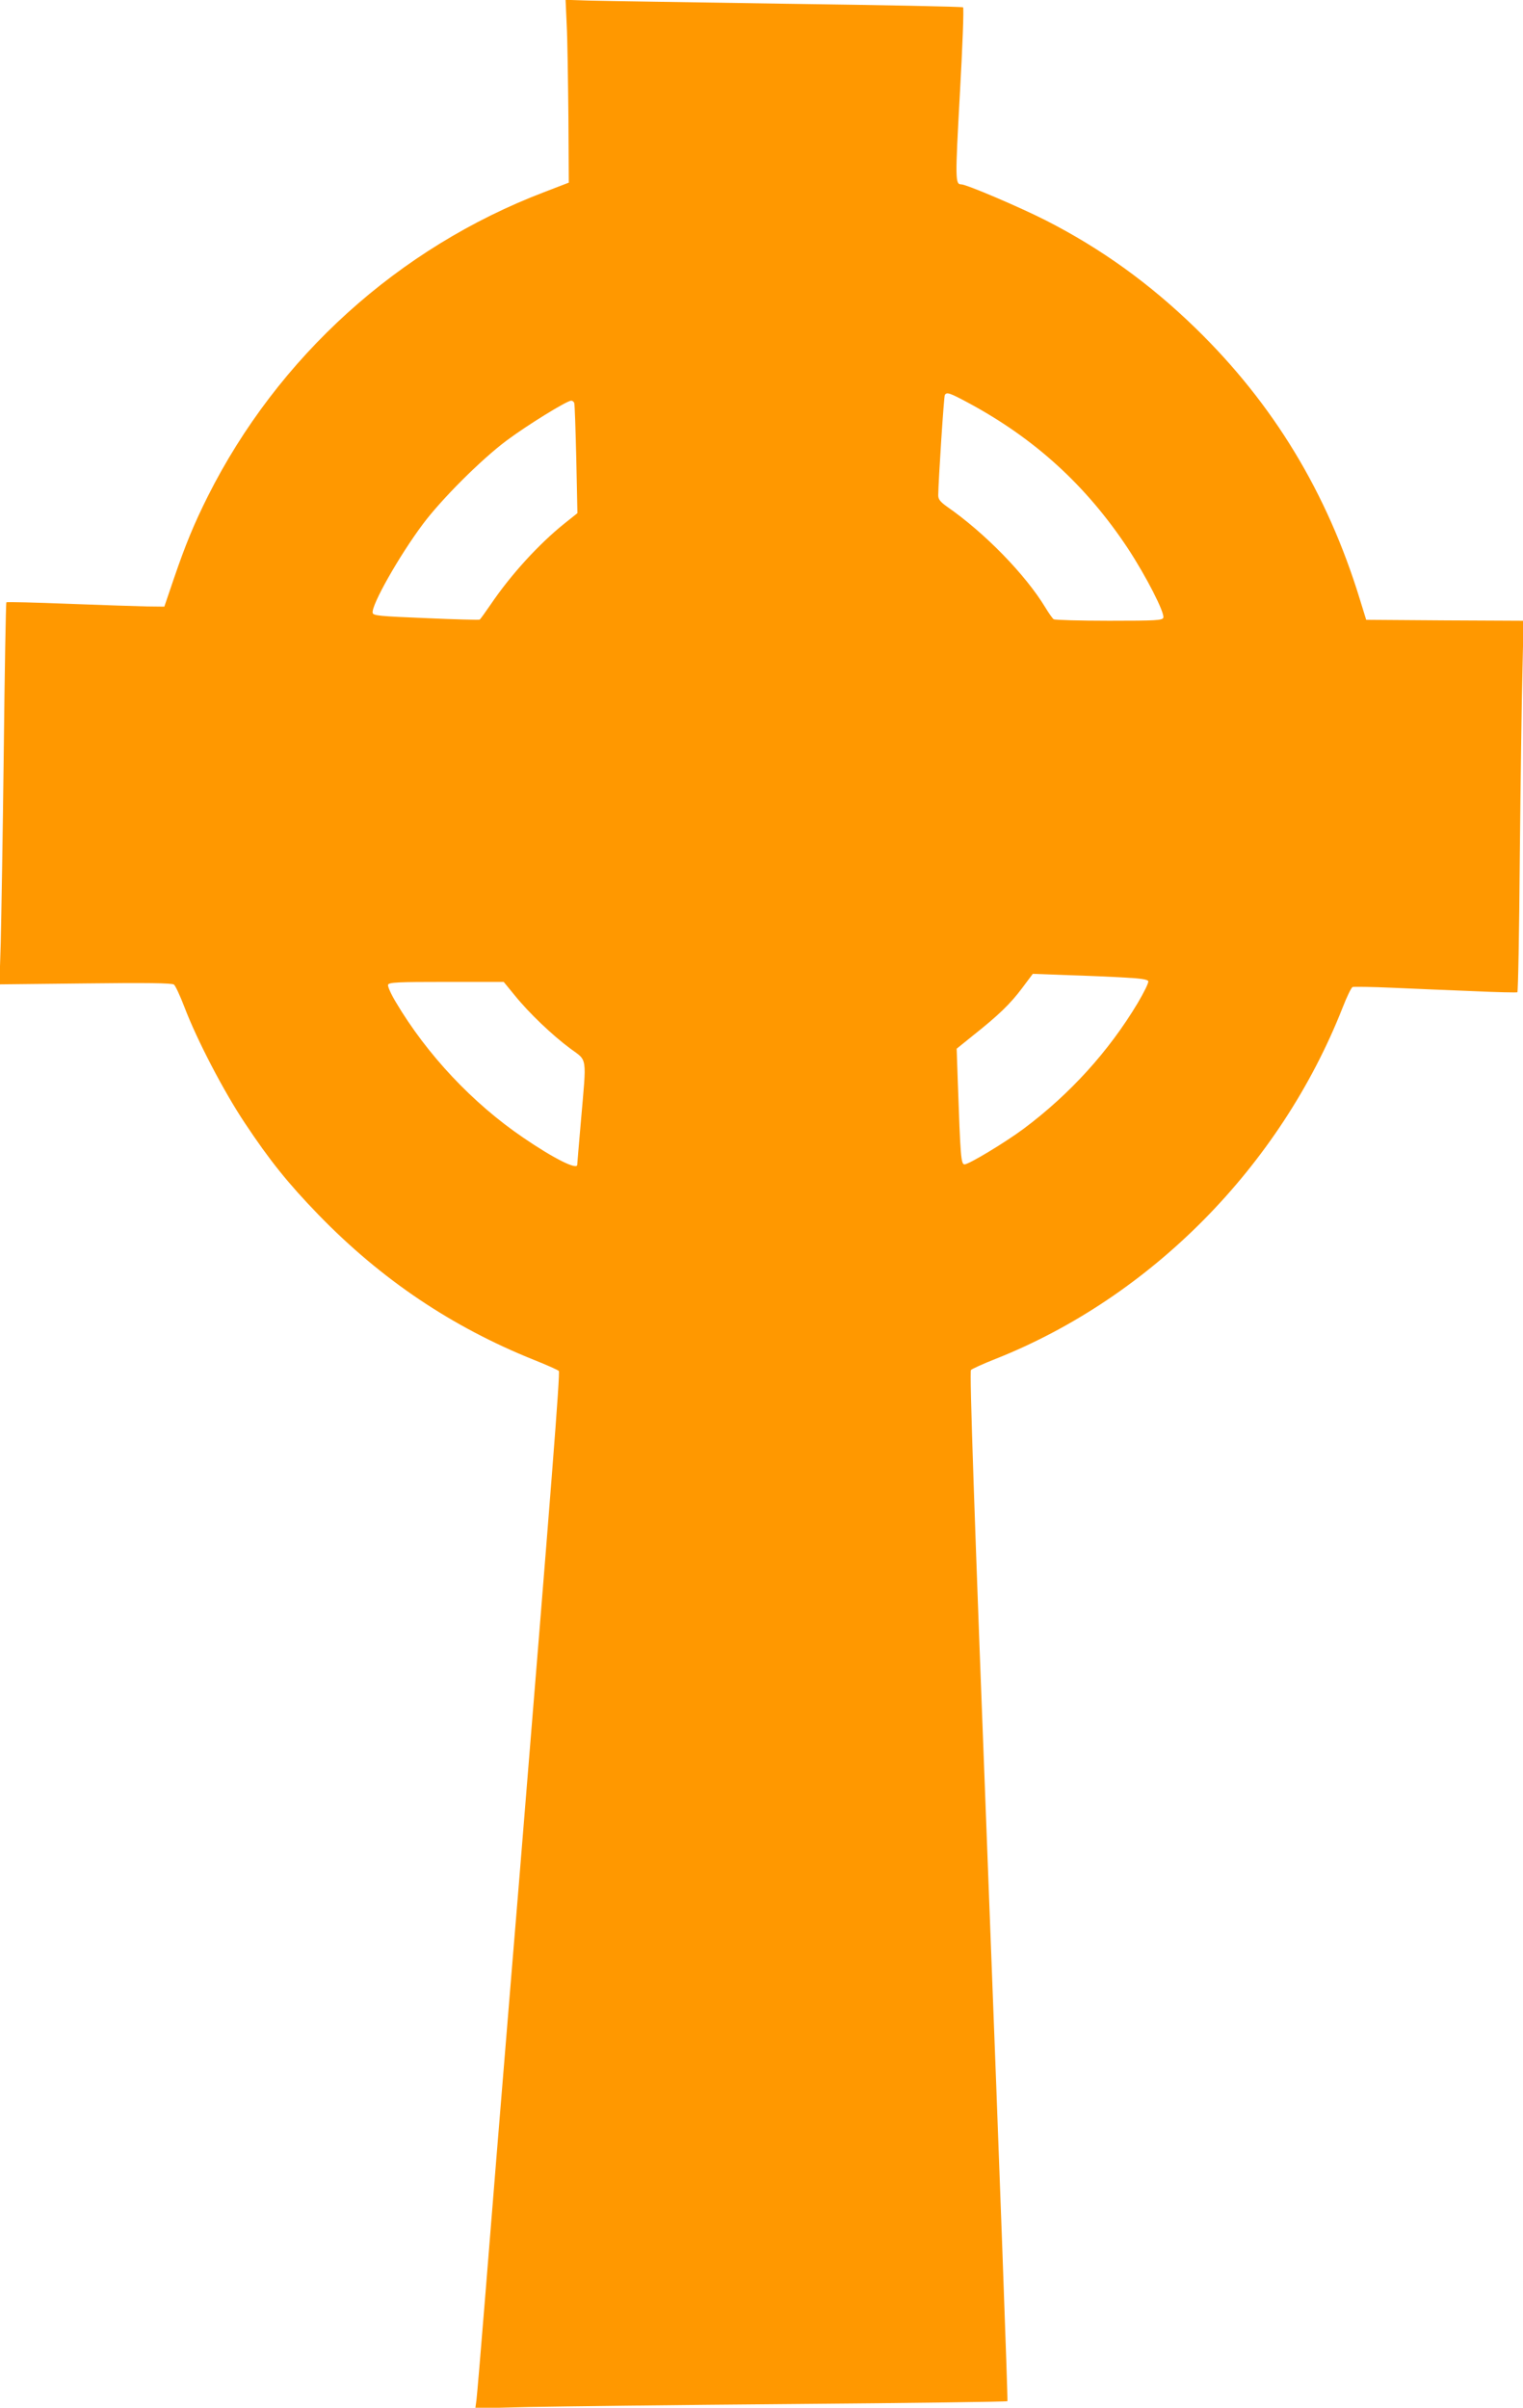
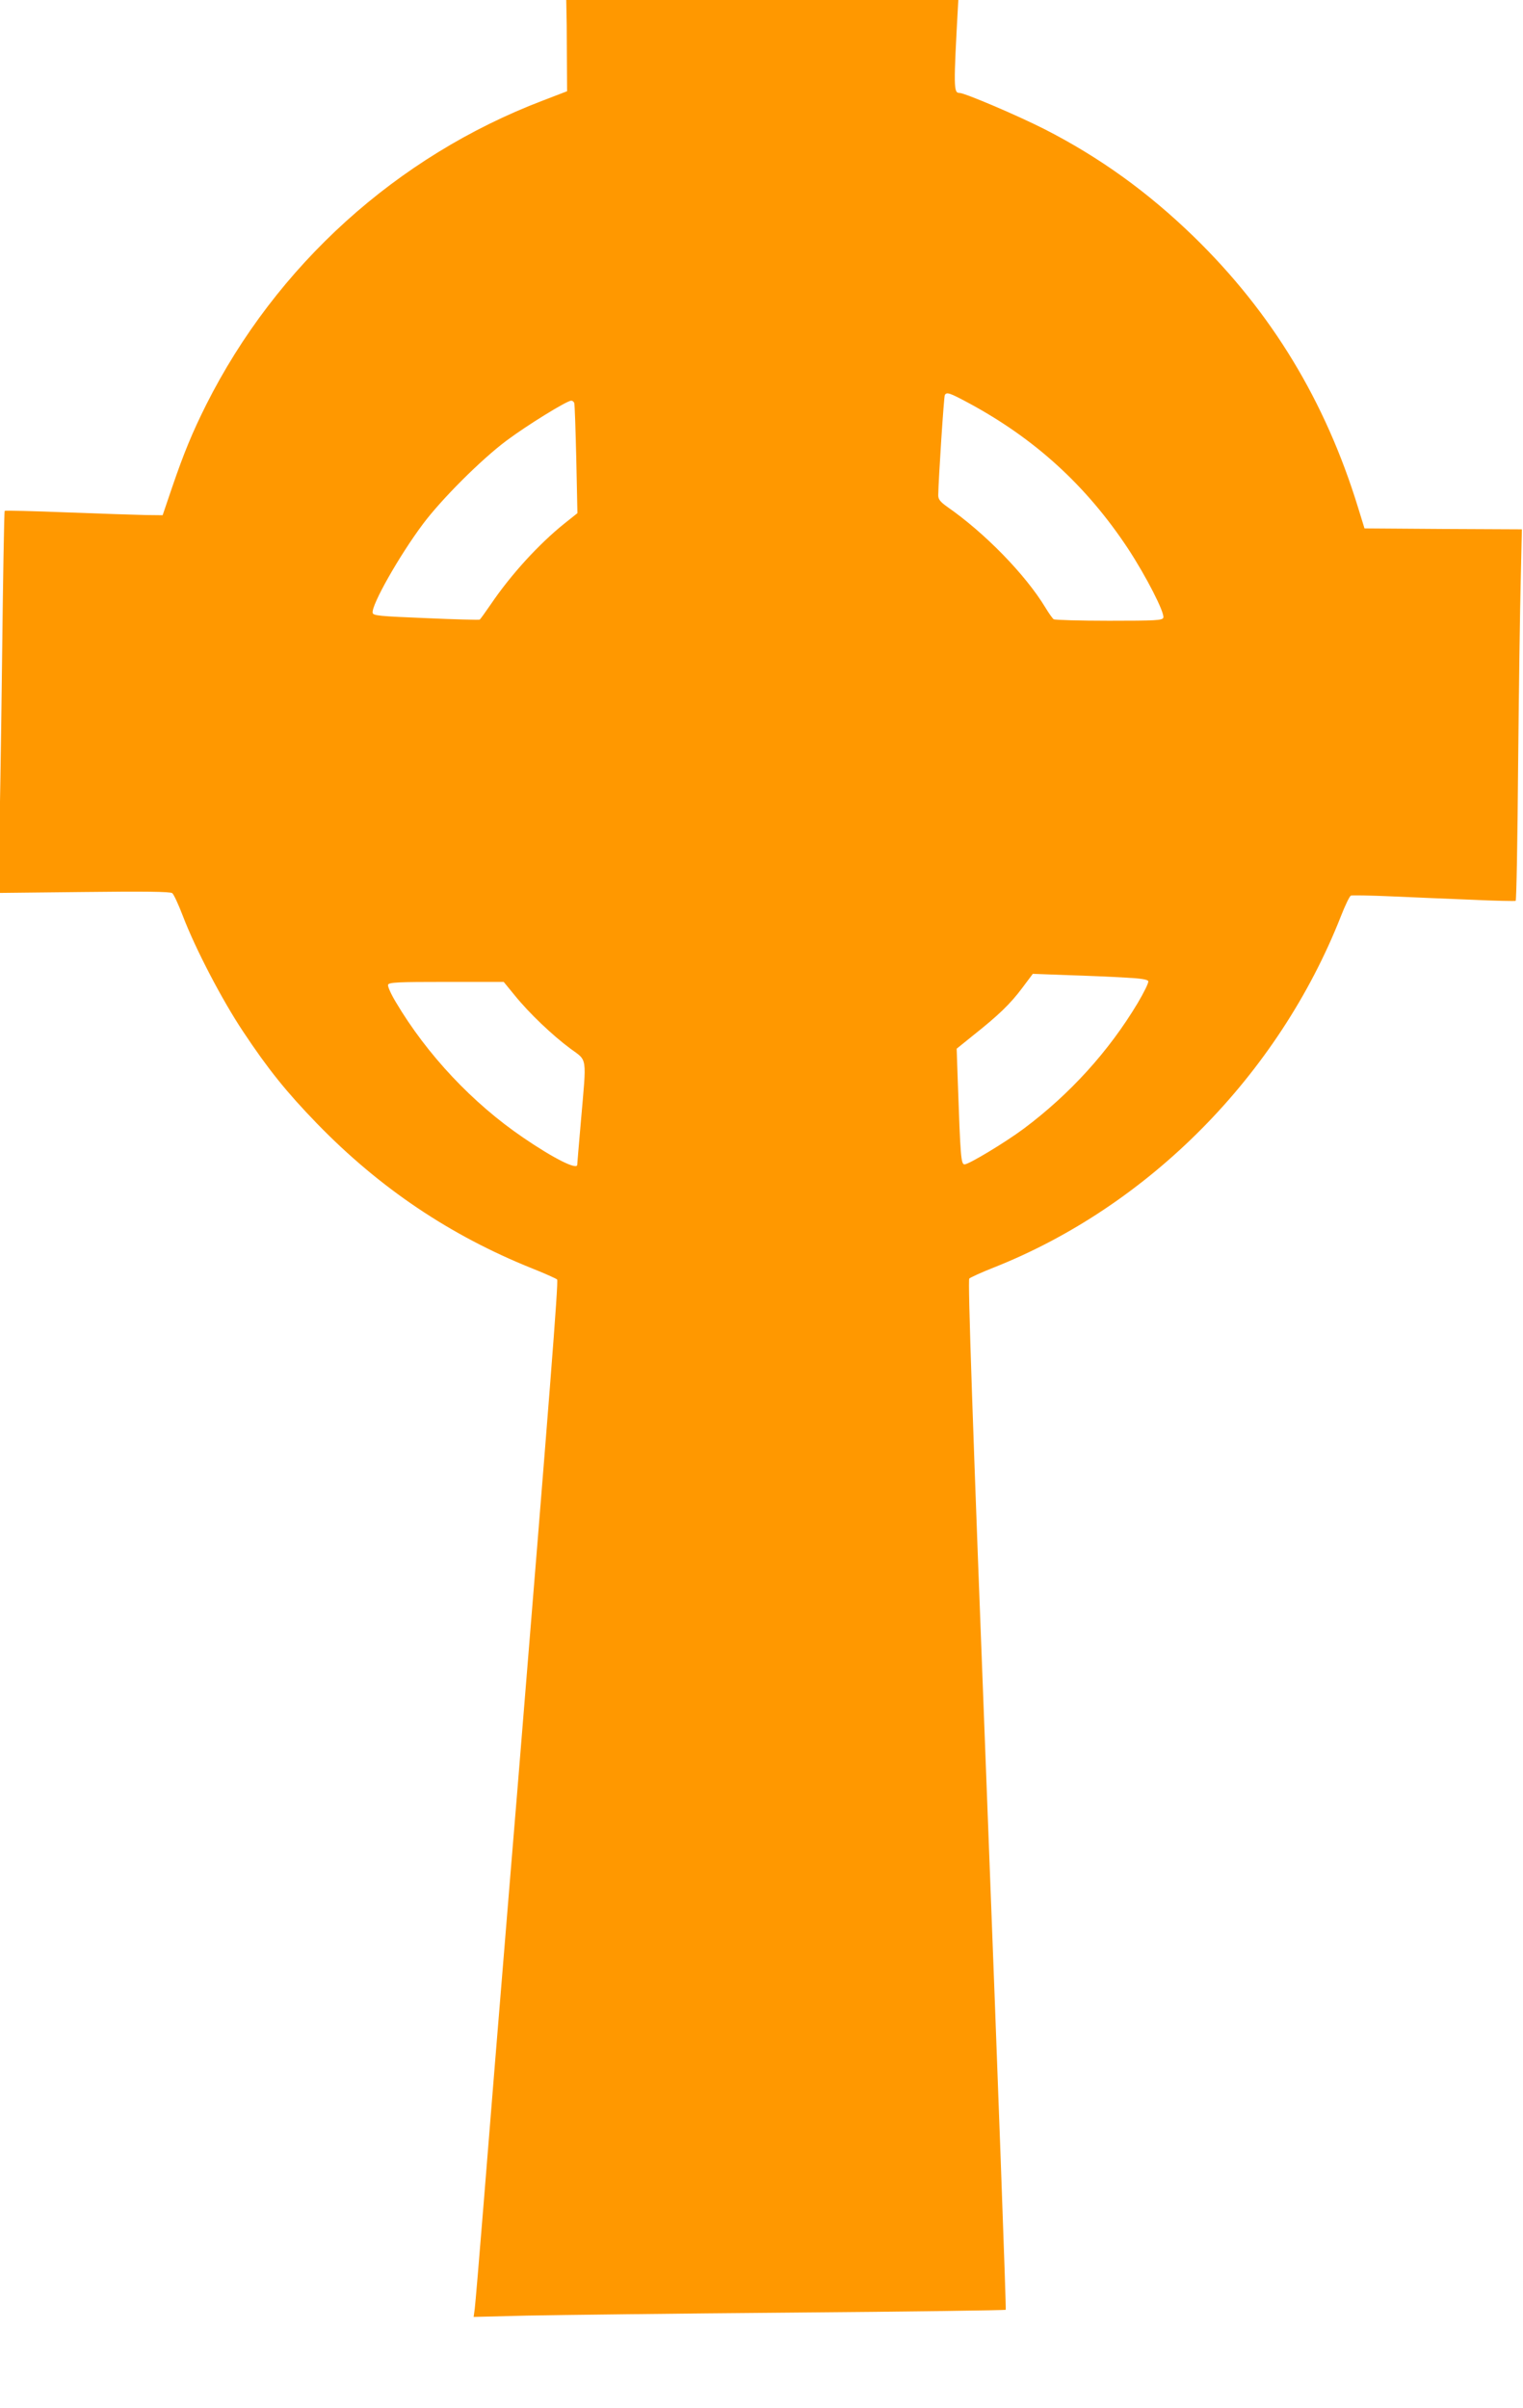
<svg xmlns="http://www.w3.org/2000/svg" version="1.0" width="810pt" height="1280pt" viewBox="0 0 810 1280" preserveAspectRatio="xMidYMid meet">
  <g transform="translate(0,1280) scale(0.1,-0.1)" fill="#ff9800" stroke="none">
-     <path d="M3014 12668 c4 -73 7 -292 9 -486 l2 -353 -130 -50 c-776 -296 -1417 -876 -1790 -1618 -73 -146 -118 -255 -180 -436 l-51 -150 -90 1 c-49 1 -236 7 -417 14 -180 7 -330 11 -333 8 -3 -3 -9 -361 -14 -794 -5 -434 -13 -890 -16 -1013 l-7 -224 456 5 c325 4 461 2 472 -6 8 -6 33 -60 56 -120 67 -176 209 -448 321 -616 132 -199 231 -322 393 -489 333 -343 708 -595 1144 -770 68 -27 128 -54 133 -59 8 -8 -39 -601 -212 -2722 -11 -135 -29 -353 -40 -485 -30 -367 -58 -710 -80 -977 -11 -134 -38 -468 -60 -743 -22 -275 -43 -520 -46 -544 l-6 -44 284 7 c155 3 791 11 1412 16 620 5 1131 12 1134 15 3 3 -42 1235 -100 2738 -78 2018 -102 2735 -94 2744 6 6 65 33 131 59 825 327 1513 1023 1845 1866 23 59 47 109 54 111 6 2 101 1 211 -4 110 -5 303 -13 429 -18 126 -6 233 -8 236 -6 4 2 10 327 13 722 4 395 10 838 14 985 l6 268 -418 2 -419 3 -34 110 c-174 567 -460 1038 -873 1440 -245 238 -502 423 -796 573 -140 71 -423 192 -451 192 -32 0 -32 27 -7 481 14 249 22 456 17 460 -4 4 -425 12 -937 19 -511 8 -986 15 -1053 17 l-124 4 6 -133z m2135 -2009 c355 -191 628 -440 850 -775 97 -148 197 -343 188 -368 -6 -14 -38 -16 -289 -16 -156 0 -288 4 -294 8 -6 4 -26 32 -44 62 -106 175 -322 397 -524 537 -36 26 -46 39 -46 60 1 80 30 525 35 533 10 17 25 12 124 -41z m-2095 -1 c3 -7 7 -142 11 -300 l6 -286 -69 -55 c-137 -110 -284 -271 -392 -430 -29 -42 -55 -79 -59 -81 -3 -2 -132 1 -286 8 -247 10 -280 13 -283 28 -8 40 142 305 268 473 98 131 308 341 443 442 111 83 322 213 345 213 7 0 14 -6 16 -12z m2929 -3055 c84 -4 120 -10 124 -19 3 -8 -23 -60 -56 -116 -154 -257 -360 -484 -606 -668 -98 -73 -292 -190 -315 -190 -19 0 -22 38 -36 440 l-6 175 88 71 c135 107 198 168 260 251 l57 76 186 -7 c102 -3 239 -9 304 -13z m-3245 -95 c76 -94 200 -212 296 -283 91 -67 86 -35 56 -380 -11 -126 -20 -233 -20 -237 0 -29 -123 32 -287 144 -268 182 -512 441 -678 721 -26 43 -44 84 -41 92 5 13 52 15 310 15 l305 0 59 -72z" />
+     <path d="M3014 12668 l2 -353 -130 -50 c-776 -296 -1417 -876 -1790 -1618 -73 -146 -118 -255 -180 -436 l-51 -150 -90 1 c-49 1 -236 7 -417 14 -180 7 -330 11 -333 8 -3 -3 -9 -361 -14 -794 -5 -434 -13 -890 -16 -1013 l-7 -224 456 5 c325 4 461 2 472 -6 8 -6 33 -60 56 -120 67 -176 209 -448 321 -616 132 -199 231 -322 393 -489 333 -343 708 -595 1144 -770 68 -27 128 -54 133 -59 8 -8 -39 -601 -212 -2722 -11 -135 -29 -353 -40 -485 -30 -367 -58 -710 -80 -977 -11 -134 -38 -468 -60 -743 -22 -275 -43 -520 -46 -544 l-6 -44 284 7 c155 3 791 11 1412 16 620 5 1131 12 1134 15 3 3 -42 1235 -100 2738 -78 2018 -102 2735 -94 2744 6 6 65 33 131 59 825 327 1513 1023 1845 1866 23 59 47 109 54 111 6 2 101 1 211 -4 110 -5 303 -13 429 -18 126 -6 233 -8 236 -6 4 2 10 327 13 722 4 395 10 838 14 985 l6 268 -418 2 -419 3 -34 110 c-174 567 -460 1038 -873 1440 -245 238 -502 423 -796 573 -140 71 -423 192 -451 192 -32 0 -32 27 -7 481 14 249 22 456 17 460 -4 4 -425 12 -937 19 -511 8 -986 15 -1053 17 l-124 4 6 -133z m2135 -2009 c355 -191 628 -440 850 -775 97 -148 197 -343 188 -368 -6 -14 -38 -16 -289 -16 -156 0 -288 4 -294 8 -6 4 -26 32 -44 62 -106 175 -322 397 -524 537 -36 26 -46 39 -46 60 1 80 30 525 35 533 10 17 25 12 124 -41z m-2095 -1 c3 -7 7 -142 11 -300 l6 -286 -69 -55 c-137 -110 -284 -271 -392 -430 -29 -42 -55 -79 -59 -81 -3 -2 -132 1 -286 8 -247 10 -280 13 -283 28 -8 40 142 305 268 473 98 131 308 341 443 442 111 83 322 213 345 213 7 0 14 -6 16 -12z m2929 -3055 c84 -4 120 -10 124 -19 3 -8 -23 -60 -56 -116 -154 -257 -360 -484 -606 -668 -98 -73 -292 -190 -315 -190 -19 0 -22 38 -36 440 l-6 175 88 71 c135 107 198 168 260 251 l57 76 186 -7 c102 -3 239 -9 304 -13z m-3245 -95 c76 -94 200 -212 296 -283 91 -67 86 -35 56 -380 -11 -126 -20 -233 -20 -237 0 -29 -123 32 -287 144 -268 182 -512 441 -678 721 -26 43 -44 84 -41 92 5 13 52 15 310 15 l305 0 59 -72z" />
  </g>
</svg>